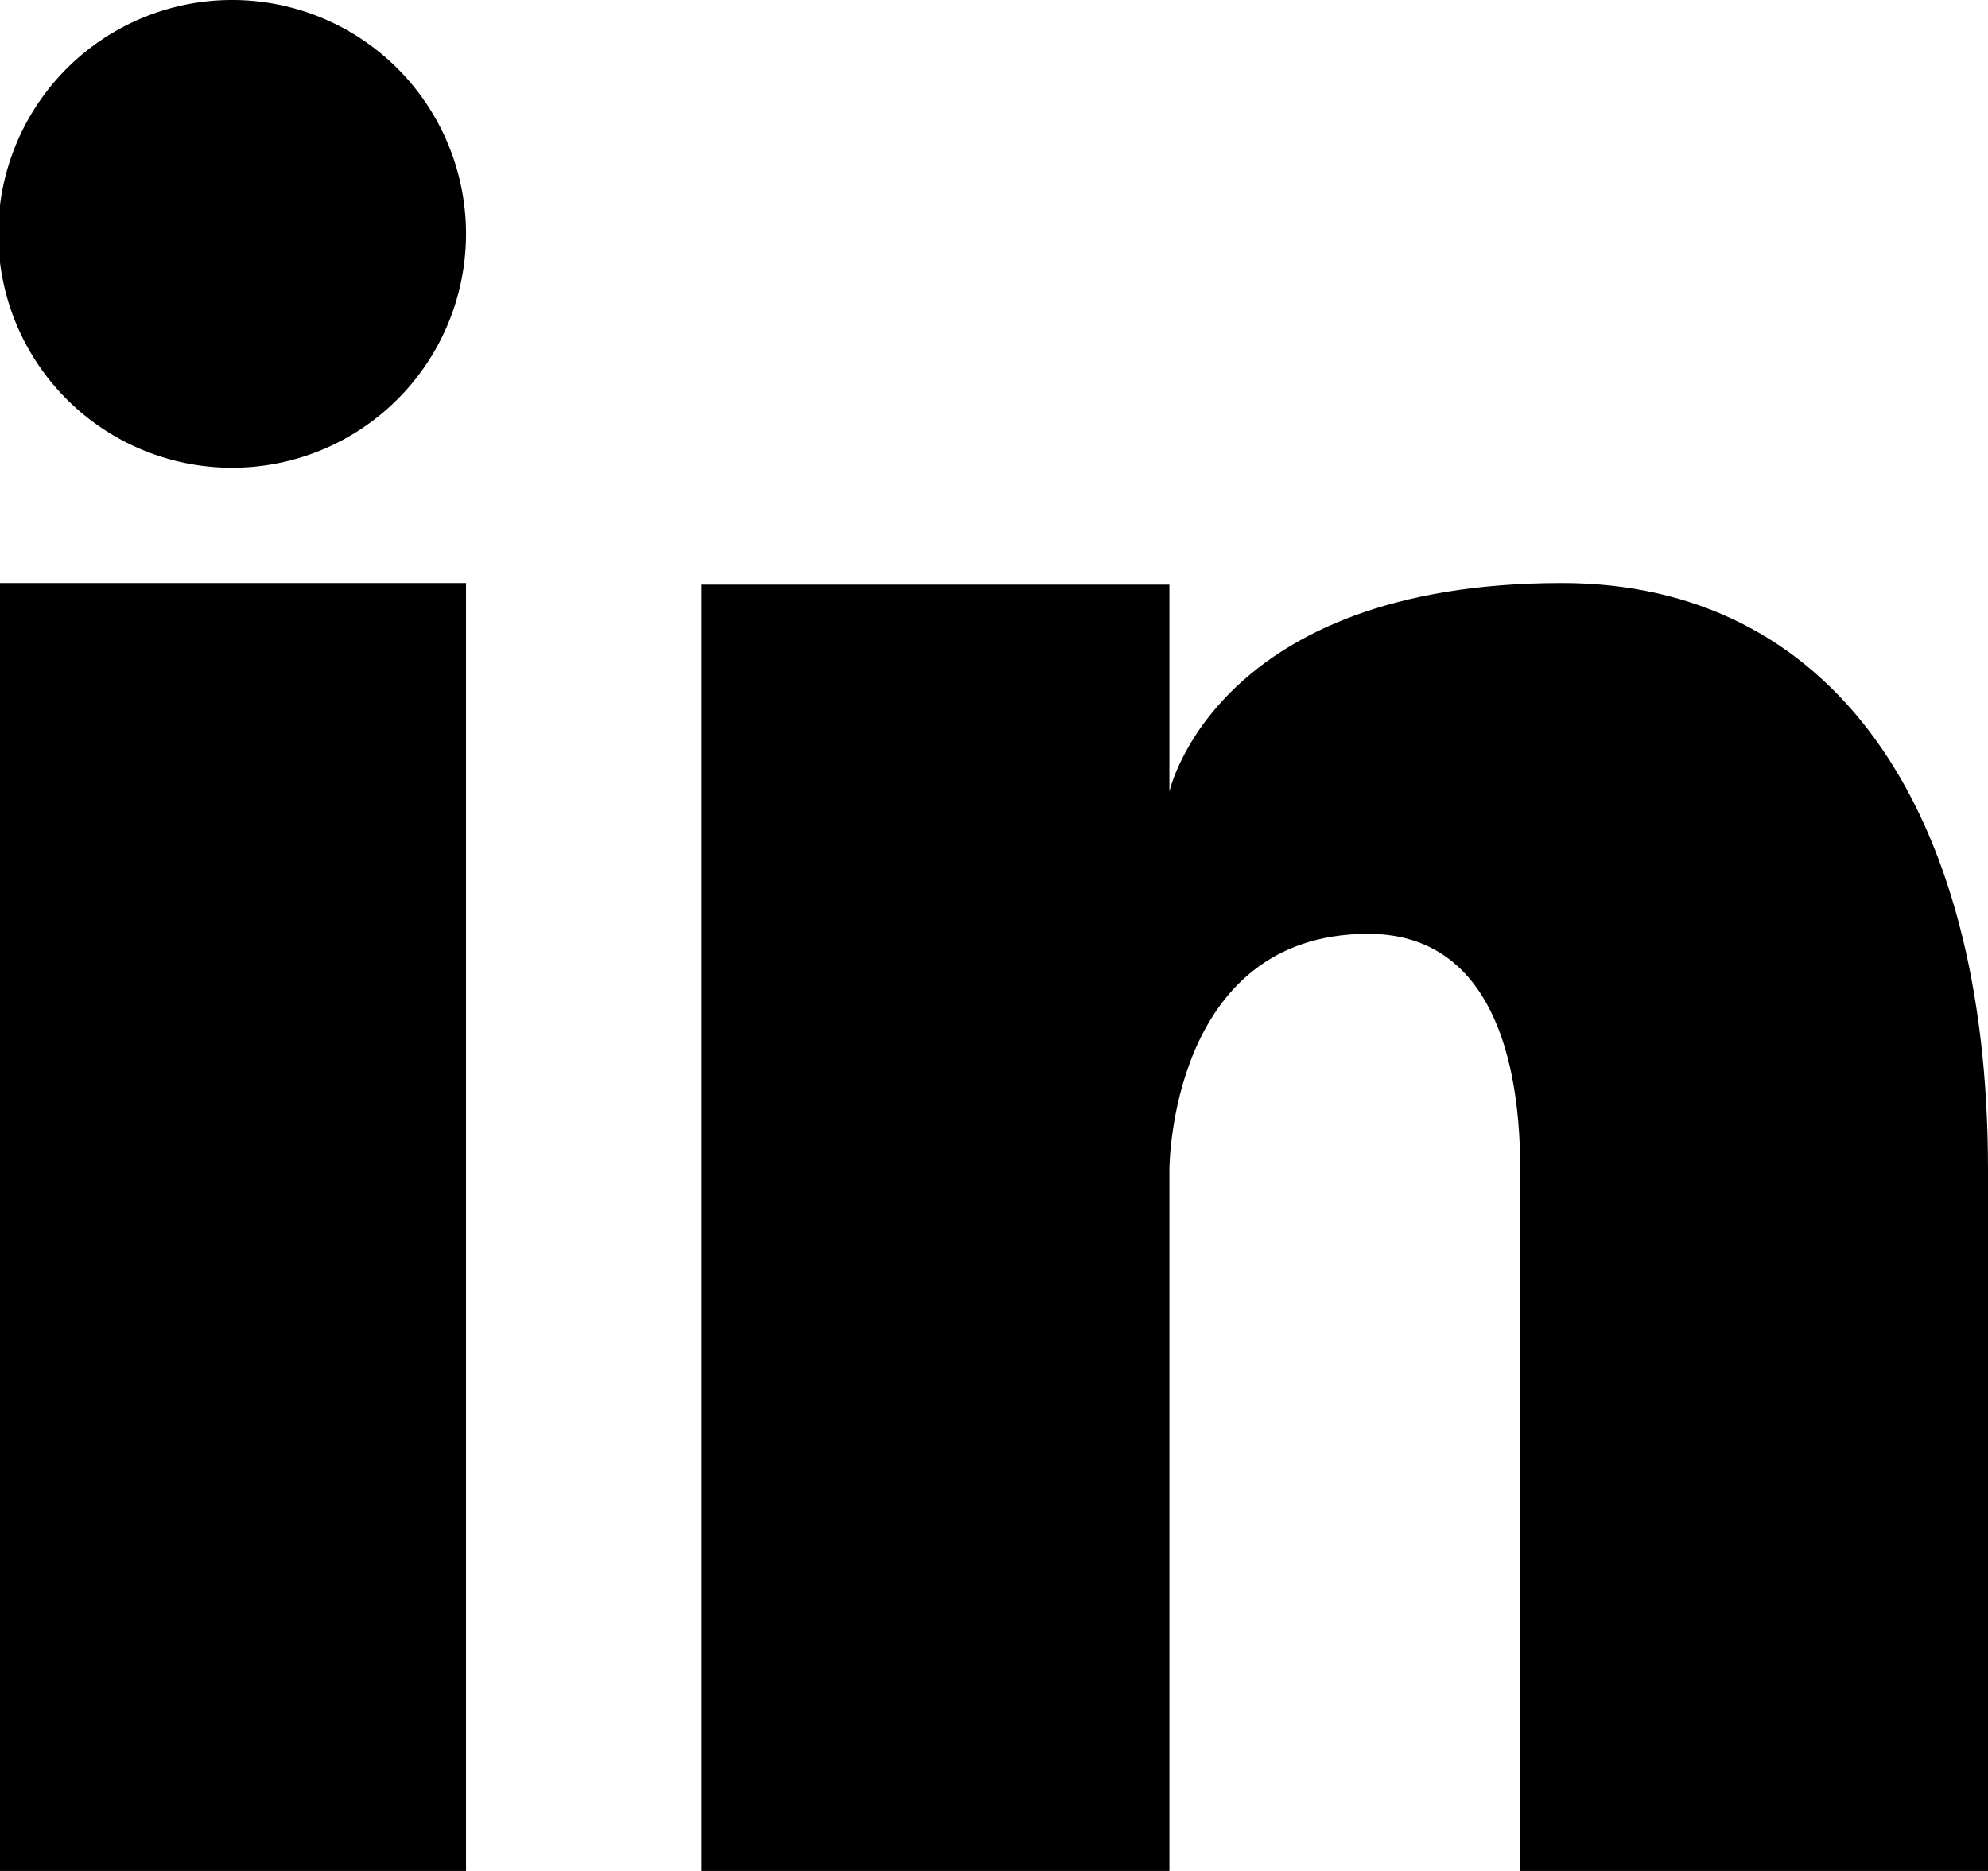
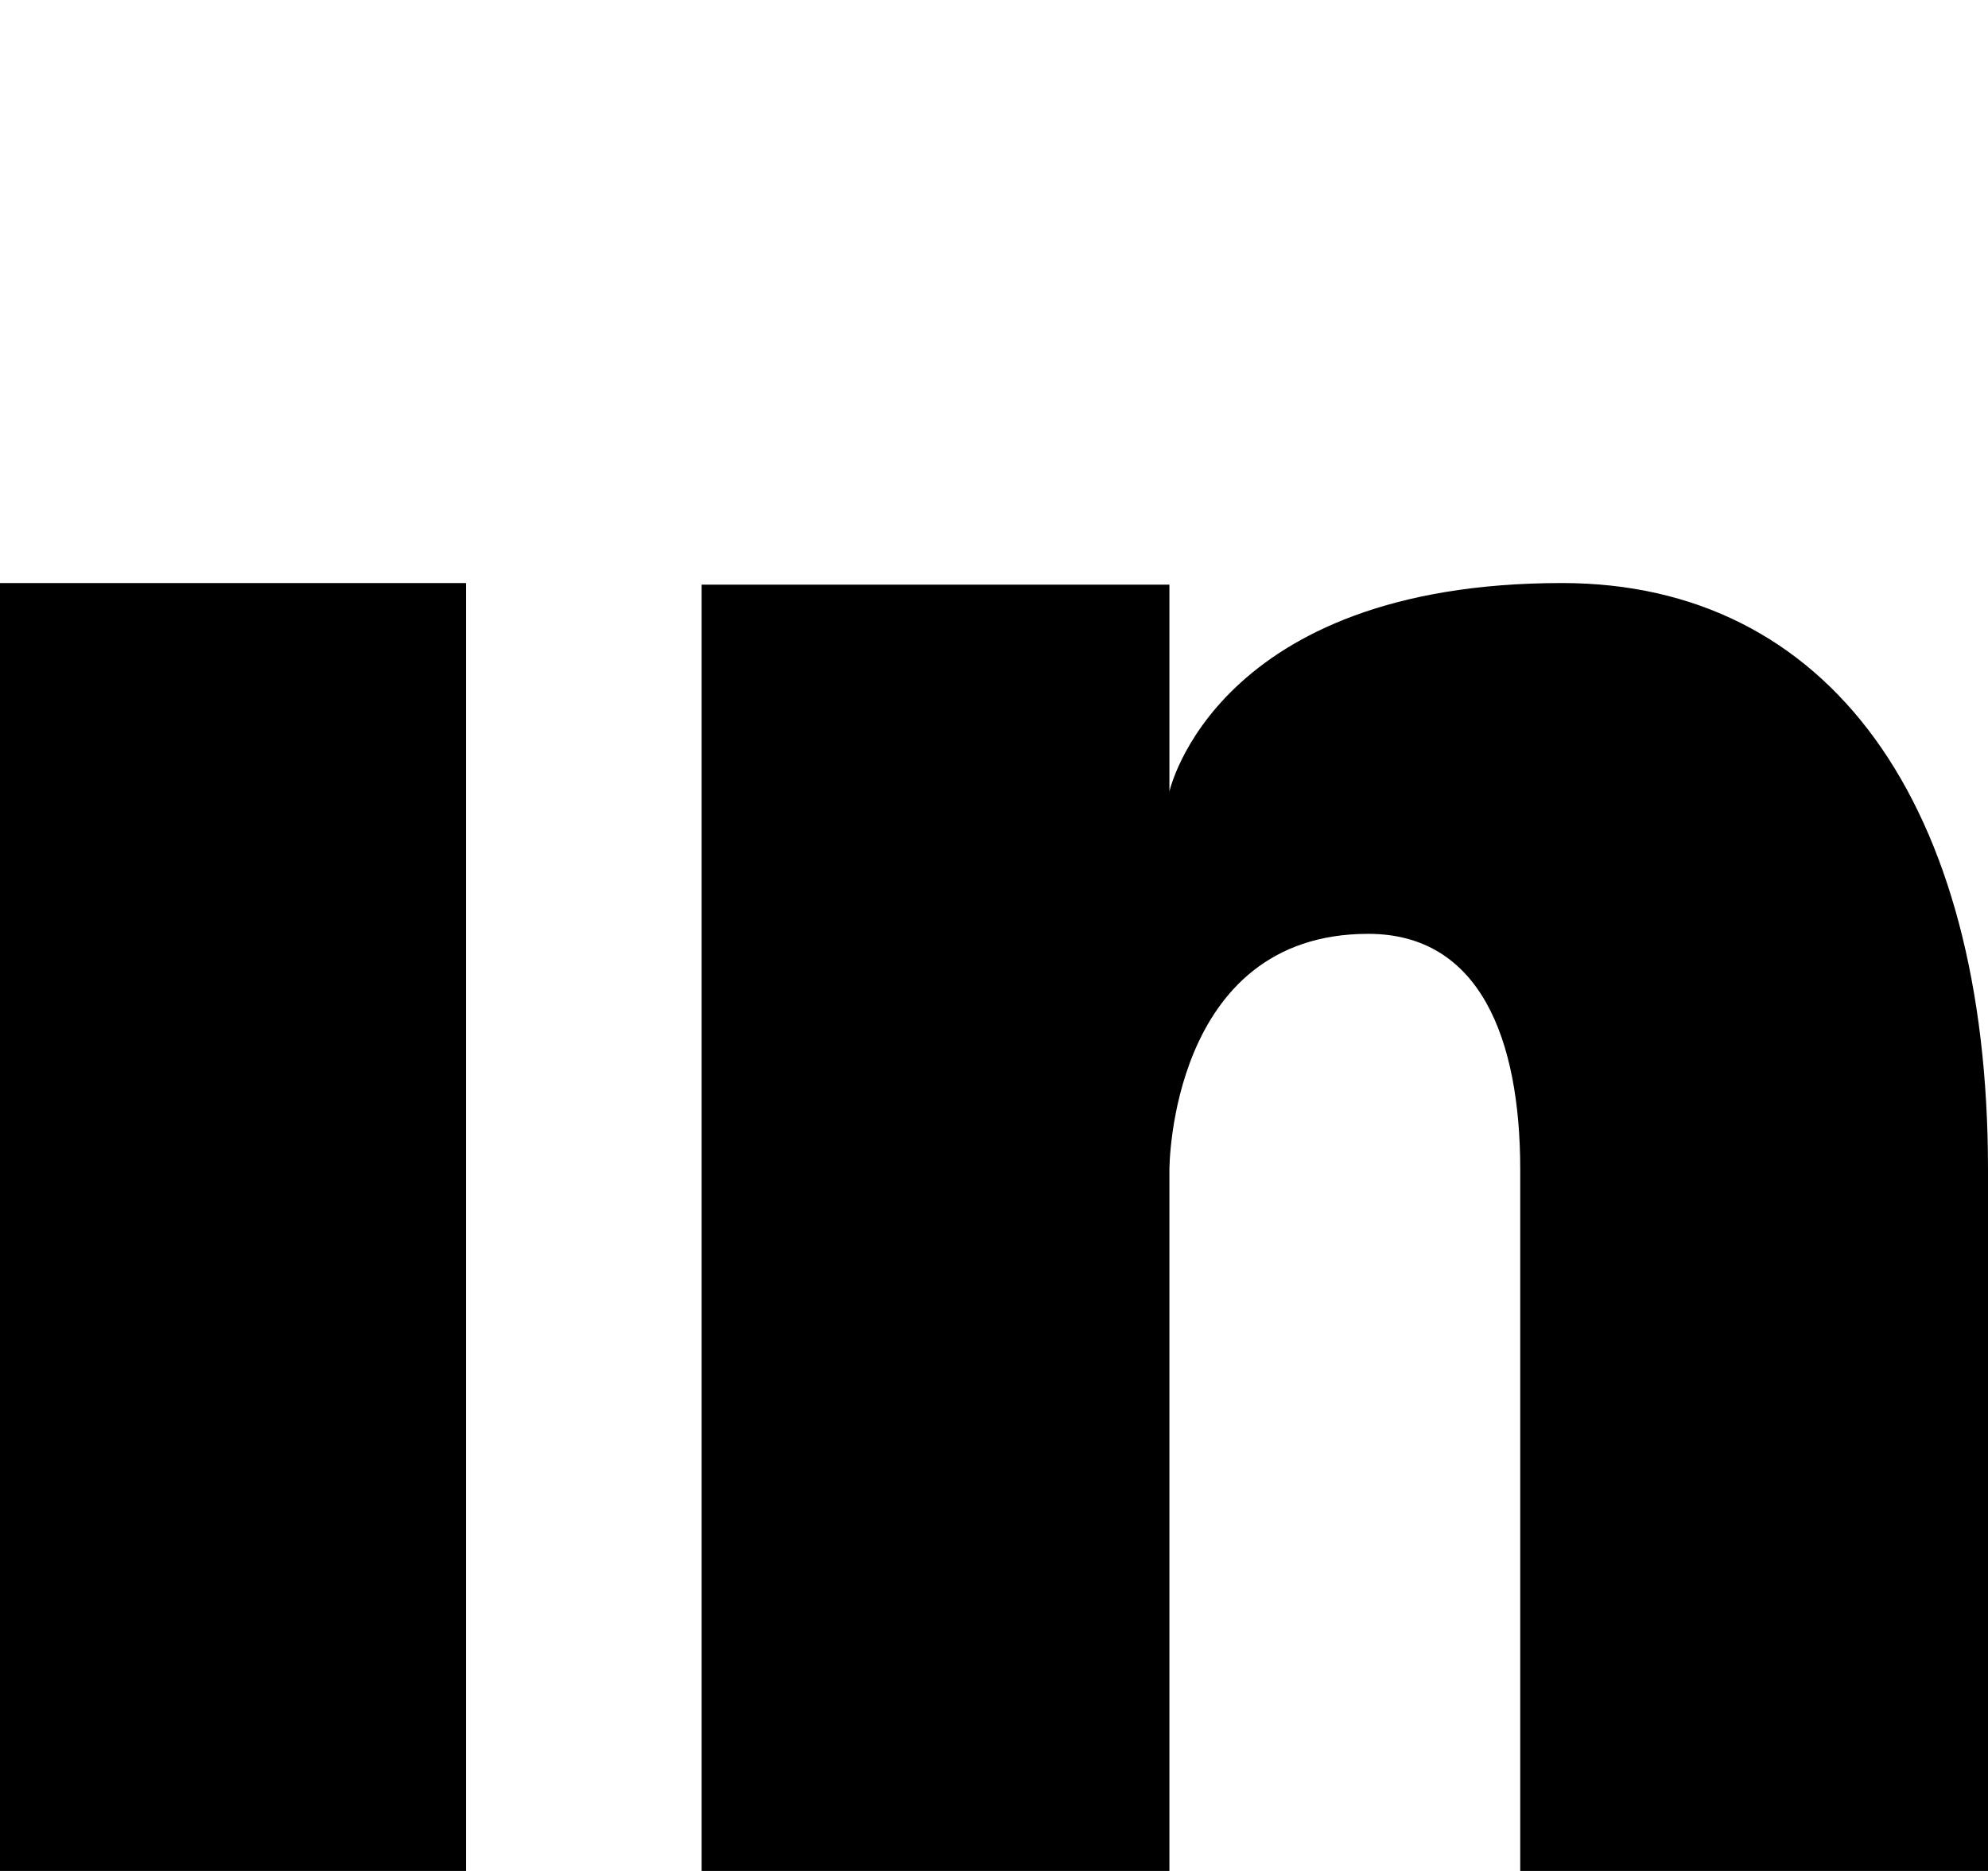
<svg xmlns="http://www.w3.org/2000/svg" width="17" height="16" viewBox="0 0 17 16">
  <path d="M7.357,0C4.392,0,4,1.783,4,1.783L4,.014H0v11H4v-6S4,3,5.7,3c.957,0,1.3.9,1.3,2.015v6h4v-6C11,1.883,9.638,0,7.357,0Z" transform="translate(6 4.986)" />
  <path d="M0,11.014H3.985V0H0Z" transform="translate(0 4.986)" />
-   <path d="M1.992,0A2,2,0,1,0,3.985,2,2,2,0,0,0,1.992,0Z" />
</svg>